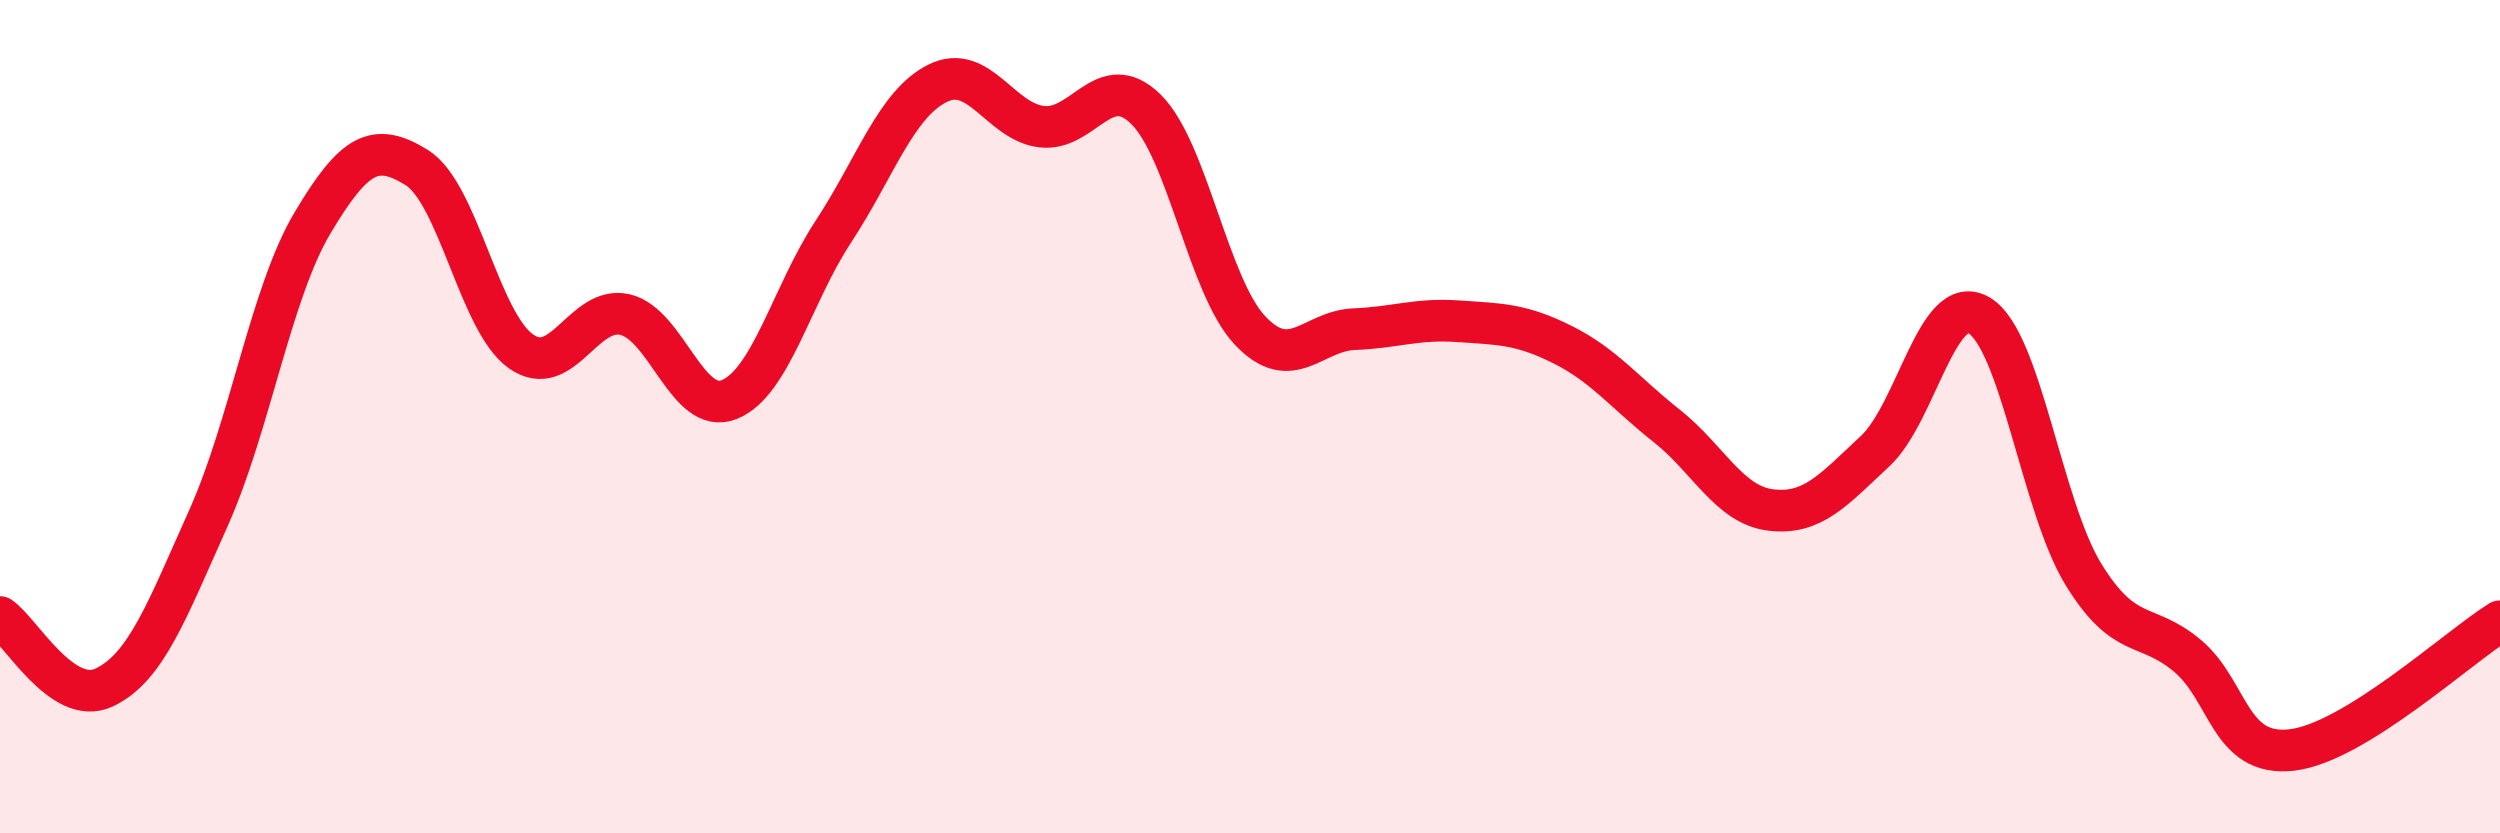
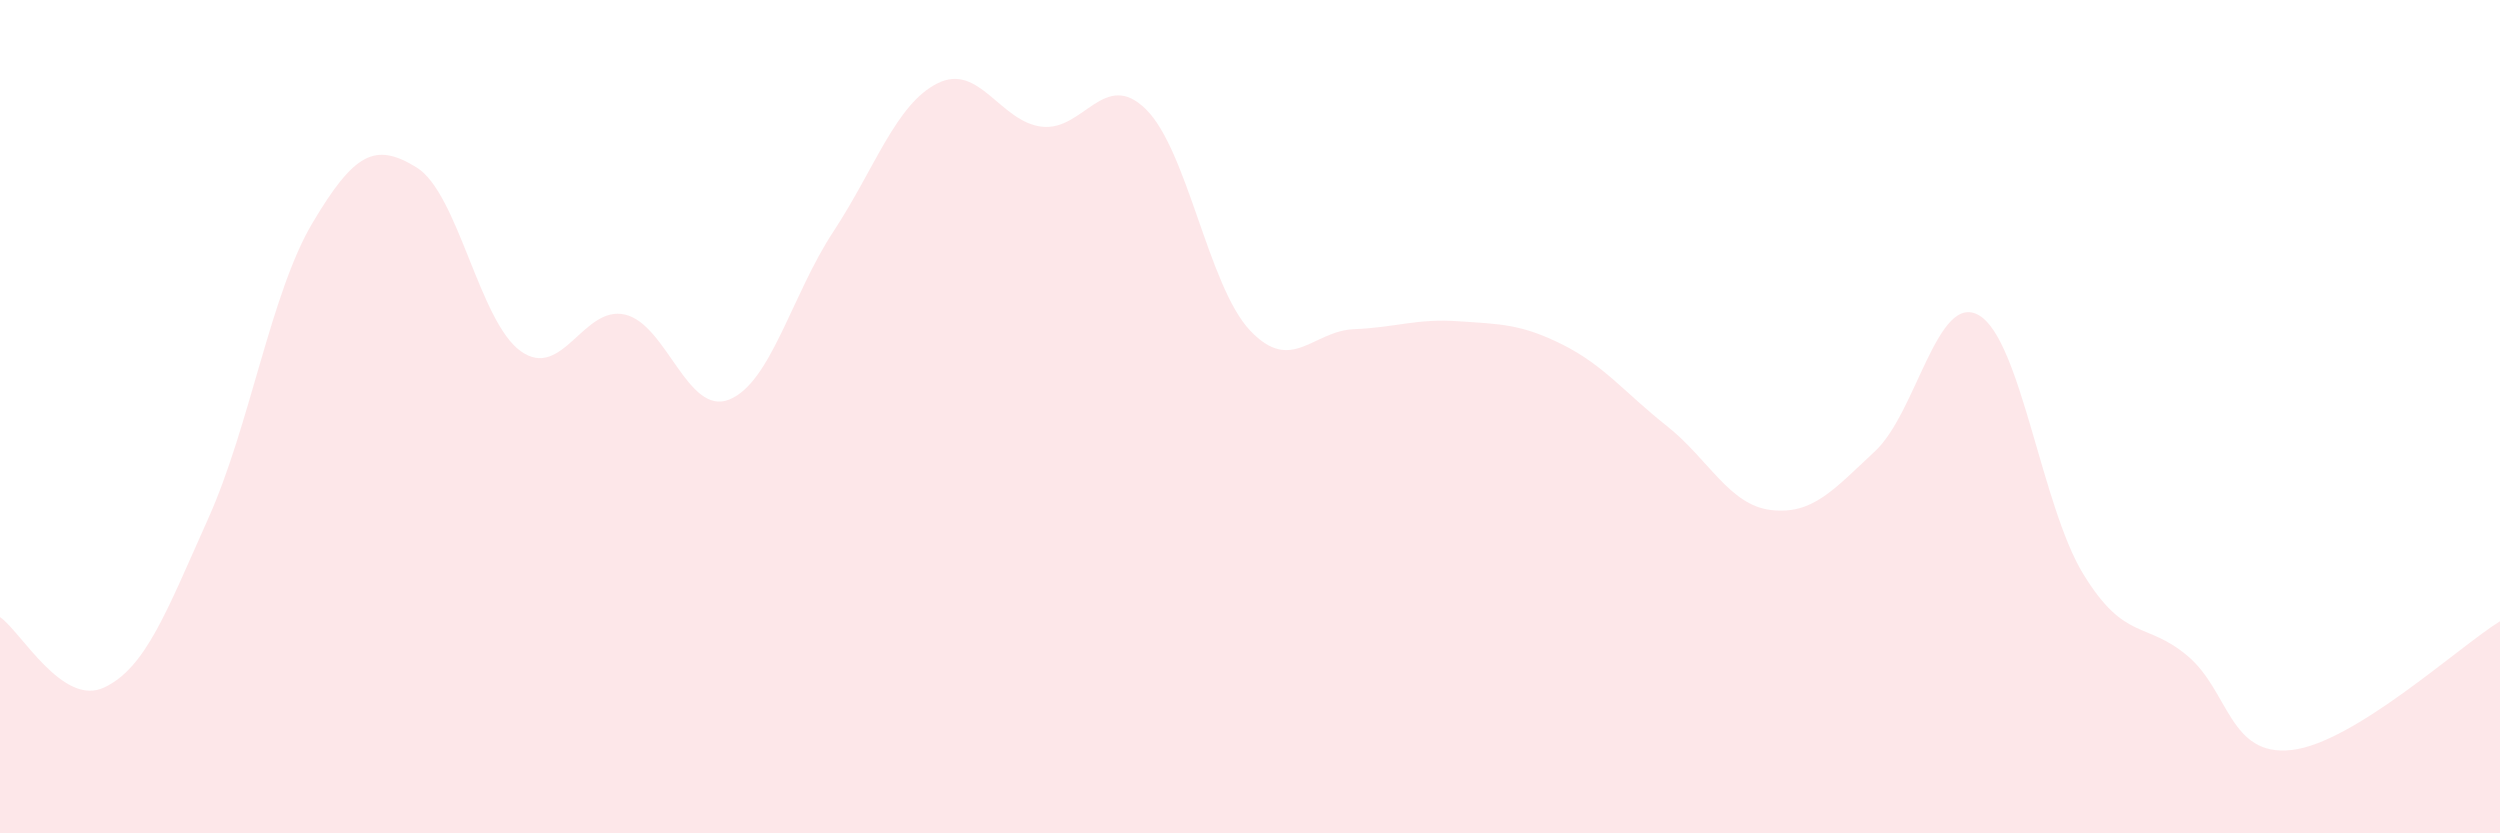
<svg xmlns="http://www.w3.org/2000/svg" width="60" height="20" viewBox="0 0 60 20">
  <path d="M 0,14.81 C 0.5,15.15 1.5,16.97 2.5,16.5 C 3.5,16.03 4,14.67 5,12.44 C 6,10.21 6.5,7.03 7.5,5.35 C 8.5,3.67 9,3.4 10,4.02 C 11,4.64 11.5,7.72 12.5,8.43 C 13.5,9.14 14,7.32 15,7.55 C 16,7.78 16.5,9.99 17.5,9.59 C 18.5,9.19 19,7.08 20,5.56 C 21,4.04 21.5,2.5 22.5,2 C 23.5,1.5 24,2.92 25,3.04 C 26,3.16 26.5,1.64 27.5,2.62 C 28.5,3.6 29,6.87 30,7.93 C 31,8.99 31.5,7.94 32.5,7.9 C 33.5,7.86 34,7.64 35,7.71 C 36,7.78 36.5,7.77 37.5,8.27 C 38.5,8.77 39,9.43 40,10.22 C 41,11.01 41.5,12.12 42.5,12.24 C 43.5,12.36 44,11.76 45,10.83 C 46,9.9 46.5,6.98 47.5,7.57 C 48.5,8.16 49,12.15 50,13.78 C 51,15.41 51.5,14.9 52.5,15.74 C 53.5,16.58 53.5,18.17 55,18 C 56.5,17.83 59,15.53 60,14.91L60 20L0 20Z" fill="#EB0A25" opacity="0.1" stroke-linecap="round" stroke-linejoin="round" />
-   <path d="M 0,14.81 C 0.5,15.15 1.5,16.97 2.5,16.5 C 3.5,16.03 4,14.67 5,12.44 C 6,10.21 6.5,7.03 7.5,5.35 C 8.5,3.67 9,3.4 10,4.02 C 11,4.64 11.5,7.72 12.5,8.43 C 13.5,9.14 14,7.32 15,7.55 C 16,7.78 16.5,9.99 17.5,9.59 C 18.5,9.19 19,7.08 20,5.56 C 21,4.04 21.5,2.5 22.5,2 C 23.5,1.5 24,2.92 25,3.04 C 26,3.16 26.5,1.64 27.5,2.62 C 28.5,3.6 29,6.87 30,7.93 C 31,8.99 31.5,7.94 32.5,7.9 C 33.5,7.86 34,7.64 35,7.71 C 36,7.78 36.5,7.77 37.5,8.27 C 38.5,8.77 39,9.43 40,10.22 C 41,11.01 41.5,12.12 42.5,12.24 C 43.5,12.36 44,11.76 45,10.83 C 46,9.9 46.5,6.98 47.5,7.57 C 48.5,8.16 49,12.15 50,13.78 C 51,15.41 51.5,14.9 52.5,15.74 C 53.5,16.58 53.5,18.17 55,18 C 56.5,17.83 59,15.53 60,14.91" stroke="#EB0A25" stroke-width="1" fill="none" stroke-linecap="round" stroke-linejoin="round" />
</svg>